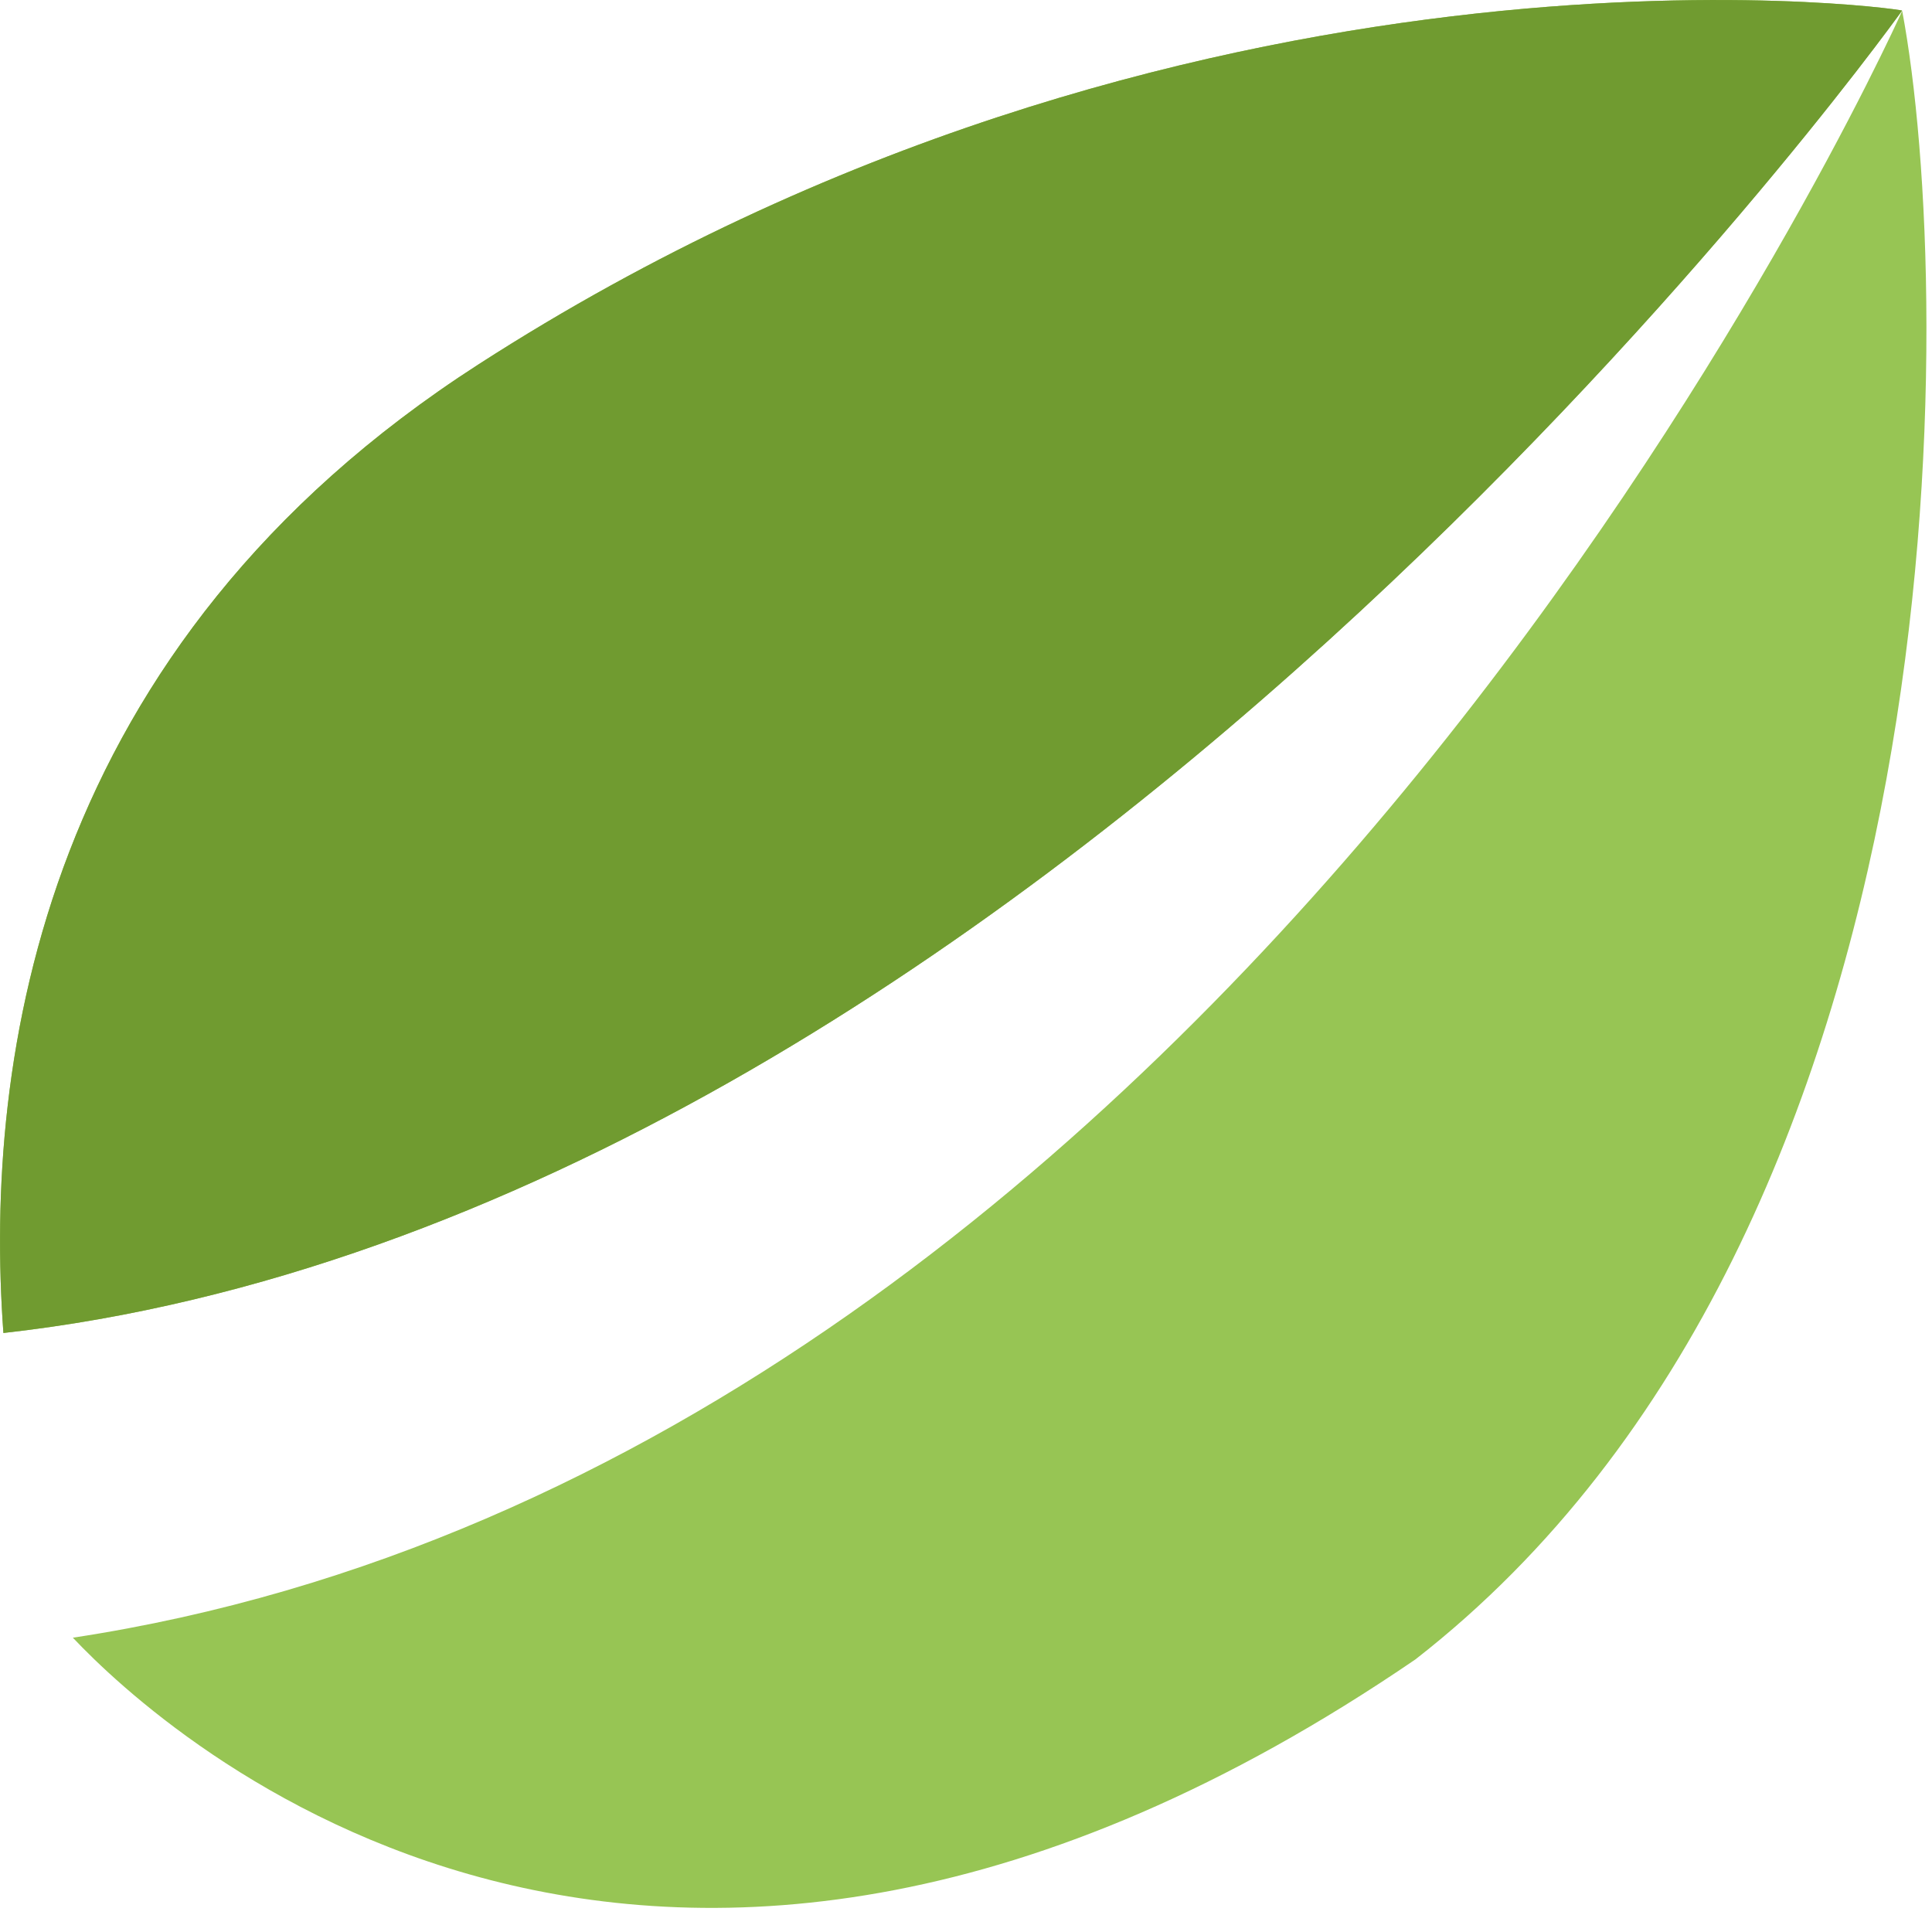
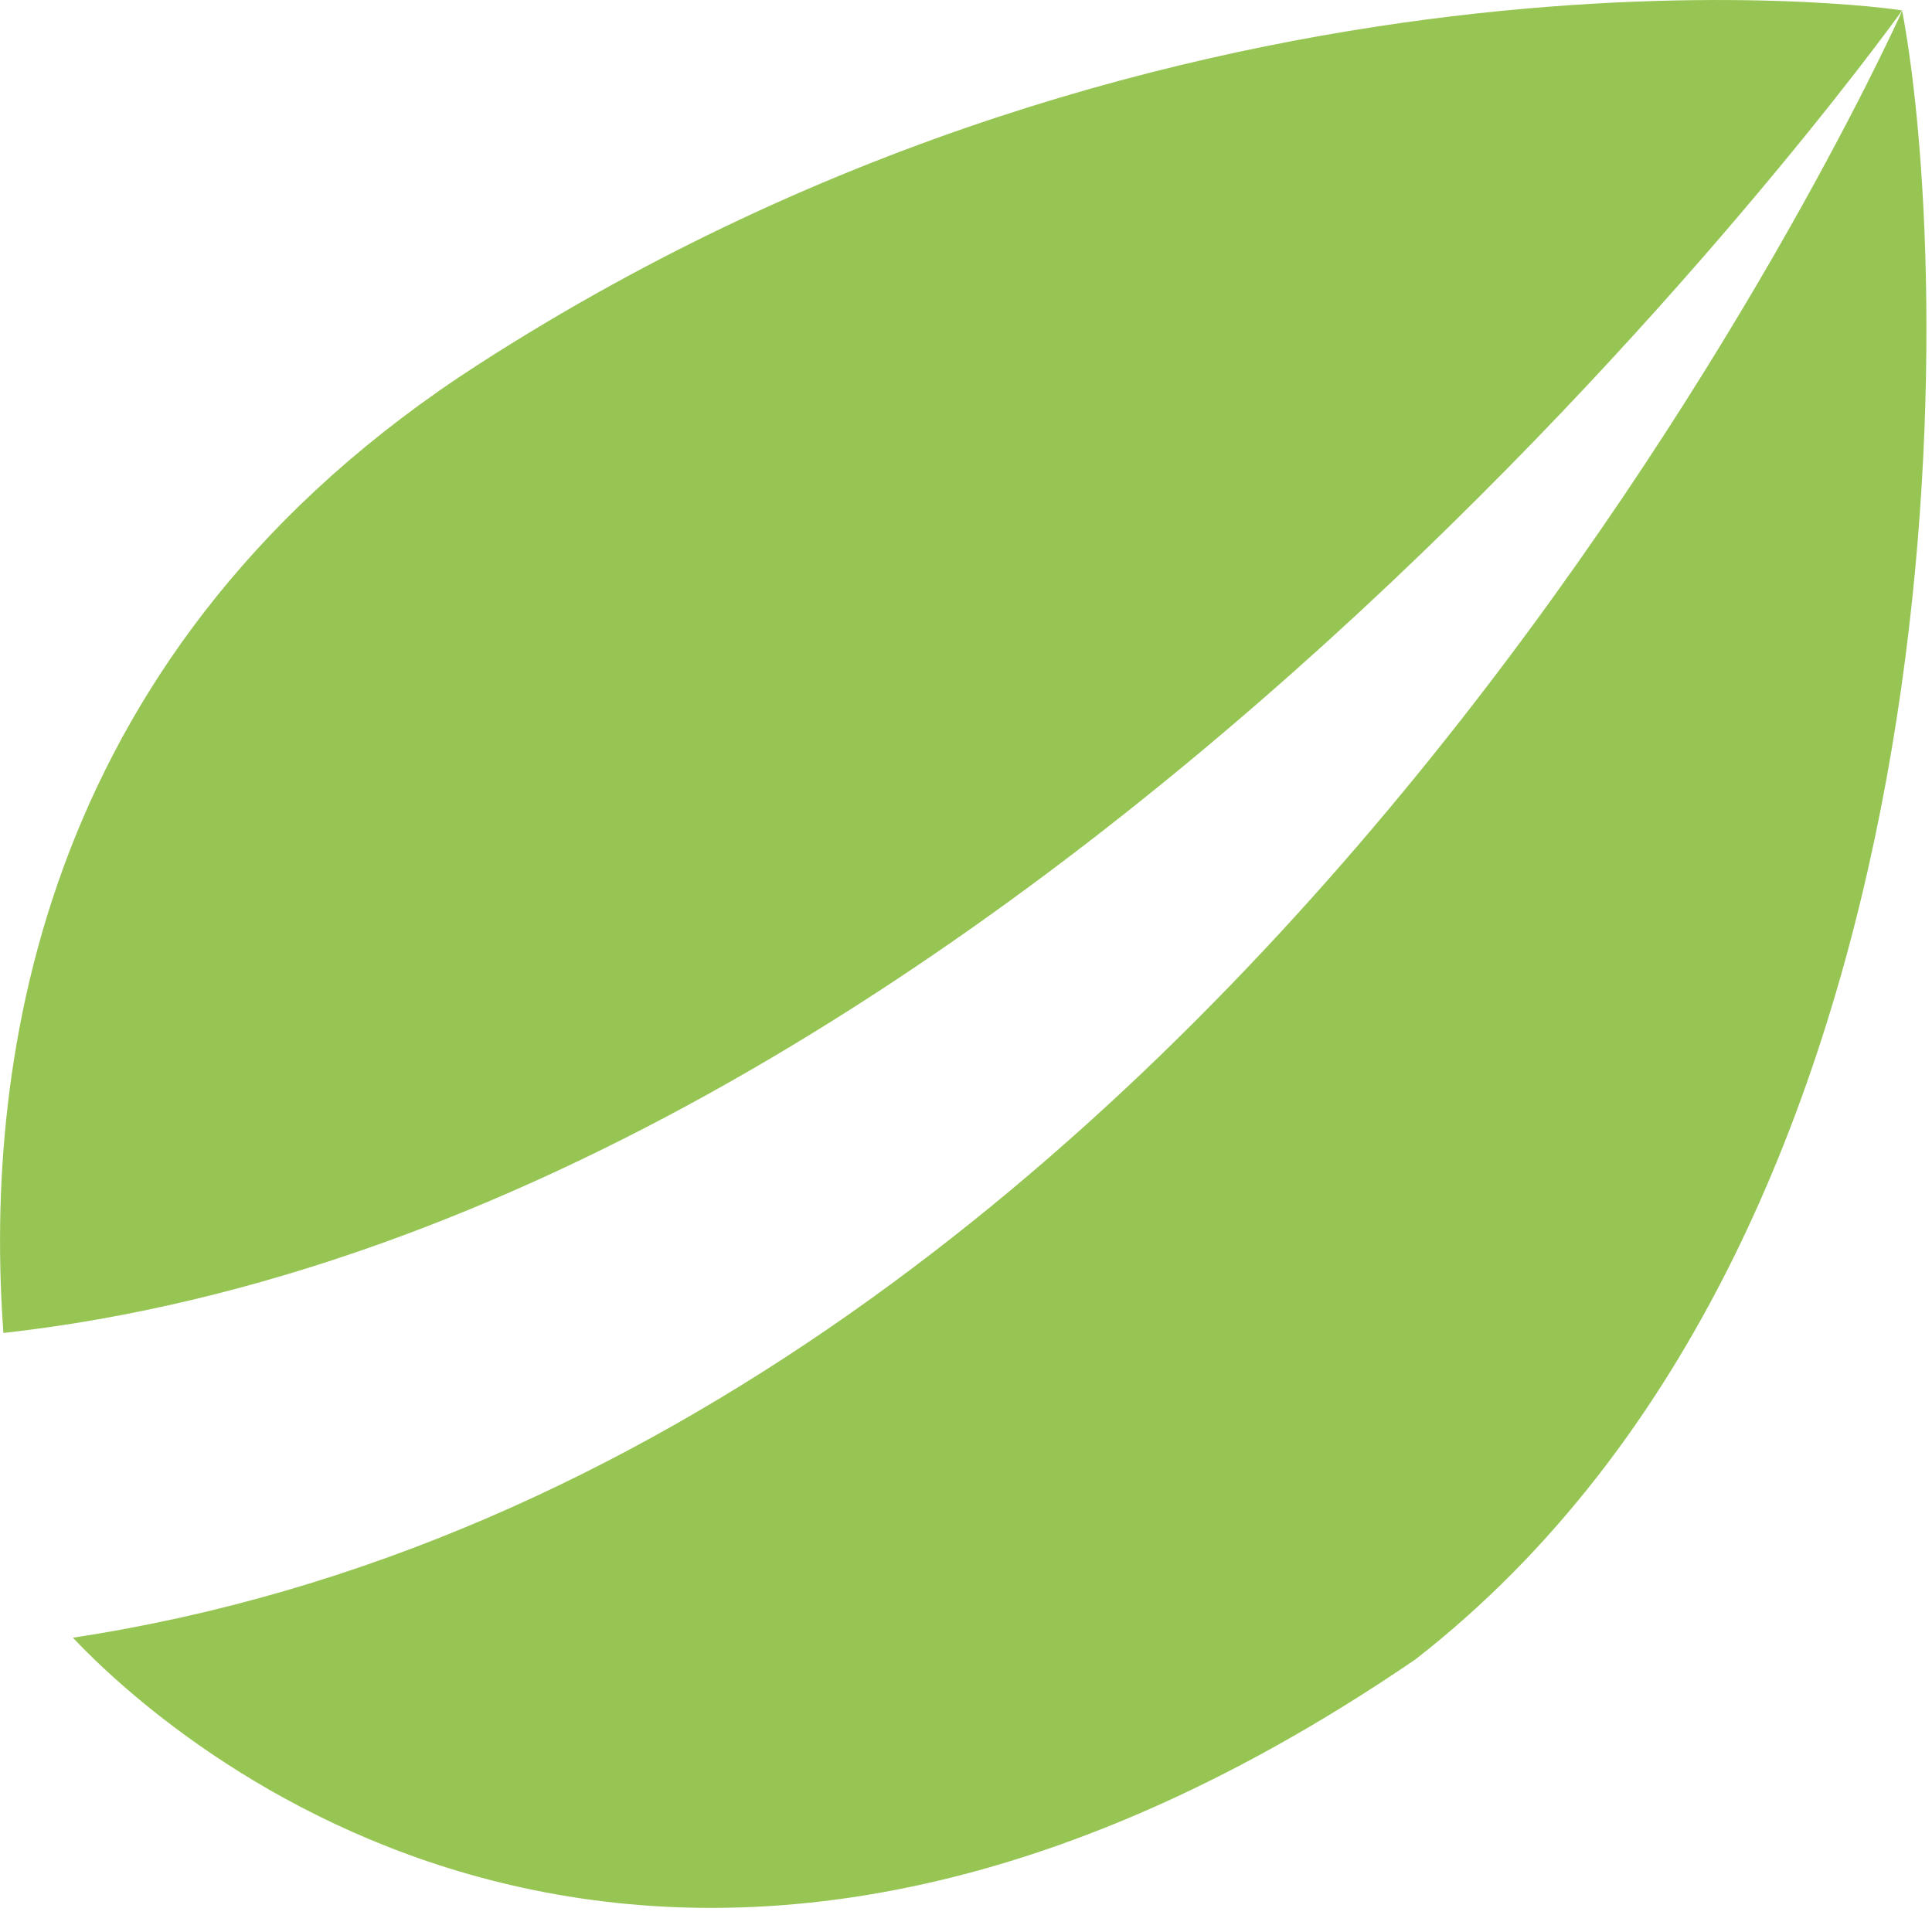
<svg xmlns="http://www.w3.org/2000/svg" width="21" height="21" viewBox="0 0 21 21" fill="none">
  <path d="M0.792 17.801C1.758 18.824 7.061 23.724 15.385 18.037C21.404 13.349 21.254 3.187 20.676 0.118C20.474 0.564 13.483 15.875 0.792 17.801ZM20.675 0.115C20.601 0.085 12.857 -0.971 5.202 3.96C0.448 7.021 -0.18 11.503 0.037 14.489C11.165 13.243 20.423 0.466 20.675 0.115Z" fill="#97C554" />
-   <path d="M20.675 0.115C20.601 0.085 12.857 -0.971 5.202 3.96C0.448 7.021 -0.18 11.503 0.037 14.489C11.165 13.243 20.423 0.466 20.675 0.115Z" fill="#709B30" />
</svg>